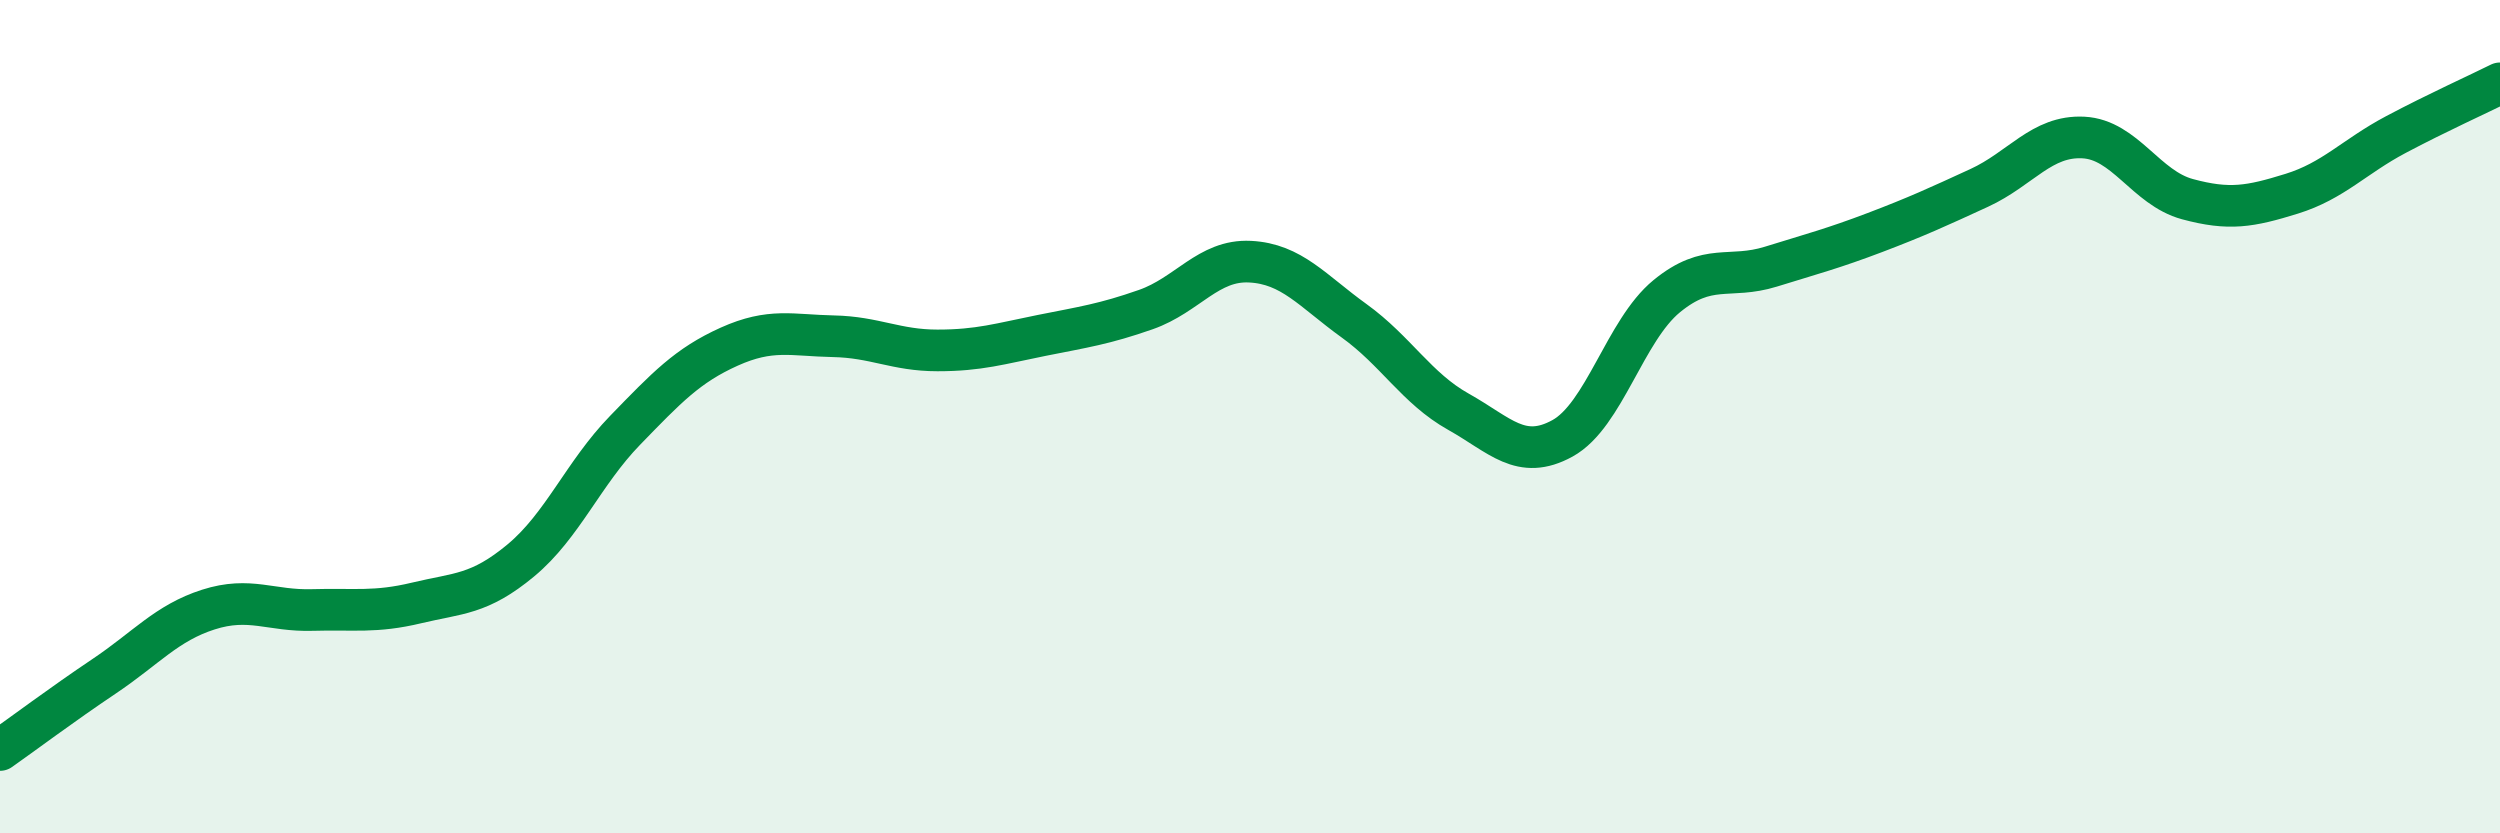
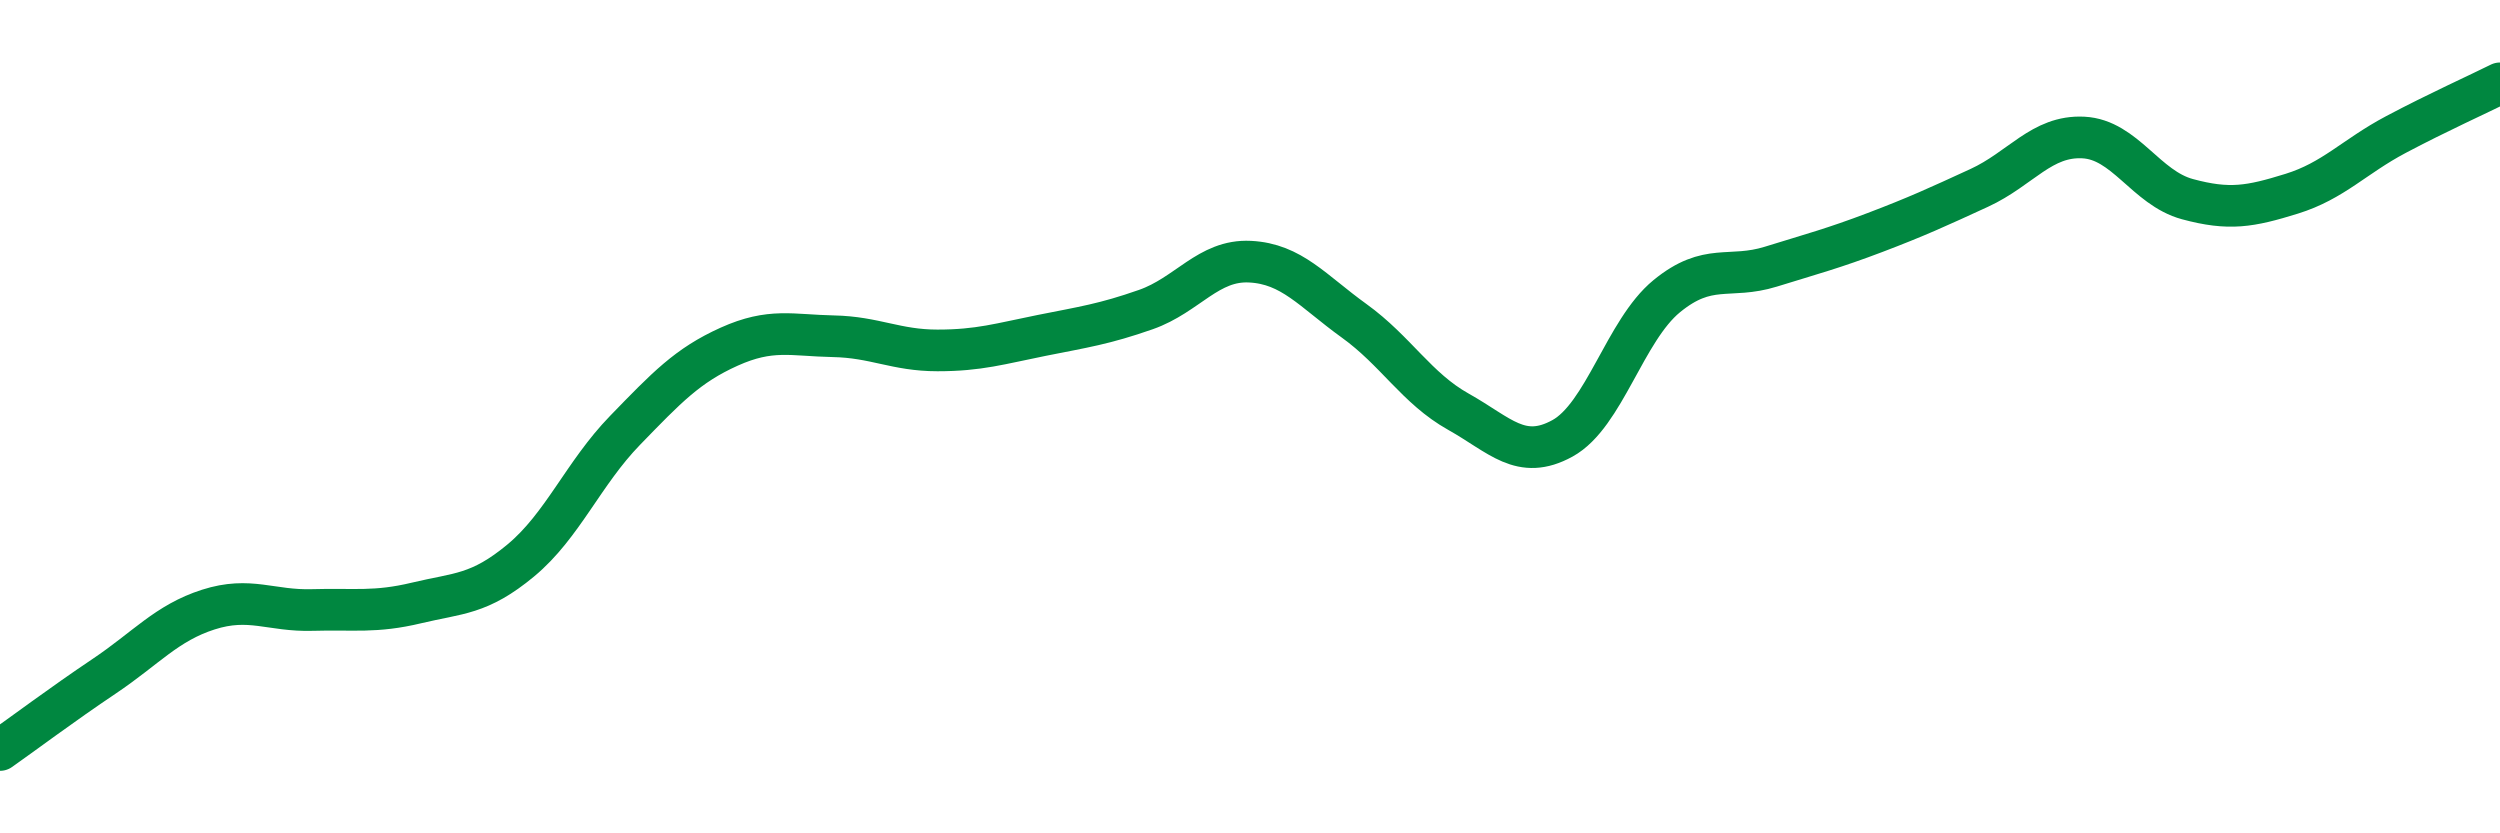
<svg xmlns="http://www.w3.org/2000/svg" width="60" height="20" viewBox="0 0 60 20">
-   <path d="M 0,18 C 0.5,17.65 1.5,16.9 2.5,16.23 C 3.5,15.56 4,14.95 5,14.63 C 6,14.31 6.5,14.67 7.5,14.64 C 8.5,14.61 9,14.71 10,14.47 C 11,14.23 11.5,14.28 12.5,13.45 C 13.5,12.62 14,11.36 15,10.33 C 16,9.3 16.5,8.77 17.5,8.32 C 18.5,7.87 19,8.05 20,8.07 C 21,8.09 21.5,8.41 22.5,8.41 C 23.5,8.41 24,8.25 25,8.05 C 26,7.85 26.5,7.78 27.5,7.43 C 28.5,7.08 29,6.23 30,6.28 C 31,6.33 31.5,6.98 32.5,7.7 C 33.5,8.42 34,9.32 35,9.88 C 36,10.44 36.5,11.07 37.5,10.52 C 38.5,9.97 39,7.93 40,7.11 C 41,6.29 41.5,6.71 42.5,6.4 C 43.5,6.09 44,5.96 45,5.58 C 46,5.2 46.5,4.97 47.5,4.51 C 48.5,4.05 49,3.25 50,3.3 C 51,3.35 51.5,4.51 52.5,4.78 C 53.5,5.05 54,4.96 55,4.65 C 56,4.34 56.5,3.76 57.5,3.23 C 58.5,2.7 59.5,2.25 60,2L60 20L0 20Z" fill="#008740" opacity="0.1" stroke-linecap="round" stroke-linejoin="round" />
  <path d="M 0,18 C 0.5,17.65 1.5,16.9 2.5,16.23 C 3.5,15.56 4,14.95 5,14.63 C 6,14.31 6.5,14.67 7.5,14.64 C 8.5,14.61 9,14.71 10,14.47 C 11,14.23 11.5,14.28 12.5,13.45 C 13.5,12.62 14,11.36 15,10.33 C 16,9.3 16.5,8.77 17.5,8.32 C 18.5,7.87 19,8.05 20,8.07 C 21,8.09 21.5,8.41 22.5,8.41 C 23.5,8.41 24,8.25 25,8.05 C 26,7.85 26.5,7.78 27.5,7.43 C 28.5,7.08 29,6.23 30,6.28 C 31,6.33 31.5,6.98 32.5,7.7 C 33.5,8.42 34,9.32 35,9.88 C 36,10.44 36.5,11.07 37.5,10.52 C 38.5,9.97 39,7.93 40,7.11 C 41,6.29 41.5,6.71 42.5,6.4 C 43.5,6.09 44,5.96 45,5.58 C 46,5.2 46.5,4.97 47.5,4.51 C 48.5,4.05 49,3.25 50,3.3 C 51,3.35 51.5,4.51 52.5,4.78 C 53.5,5.05 54,4.96 55,4.65 C 56,4.34 56.5,3.76 57.5,3.23 C 58.5,2.7 59.5,2.25 60,2" stroke="#008740" stroke-width="1" fill="none" stroke-linecap="round" stroke-linejoin="round" />
</svg>